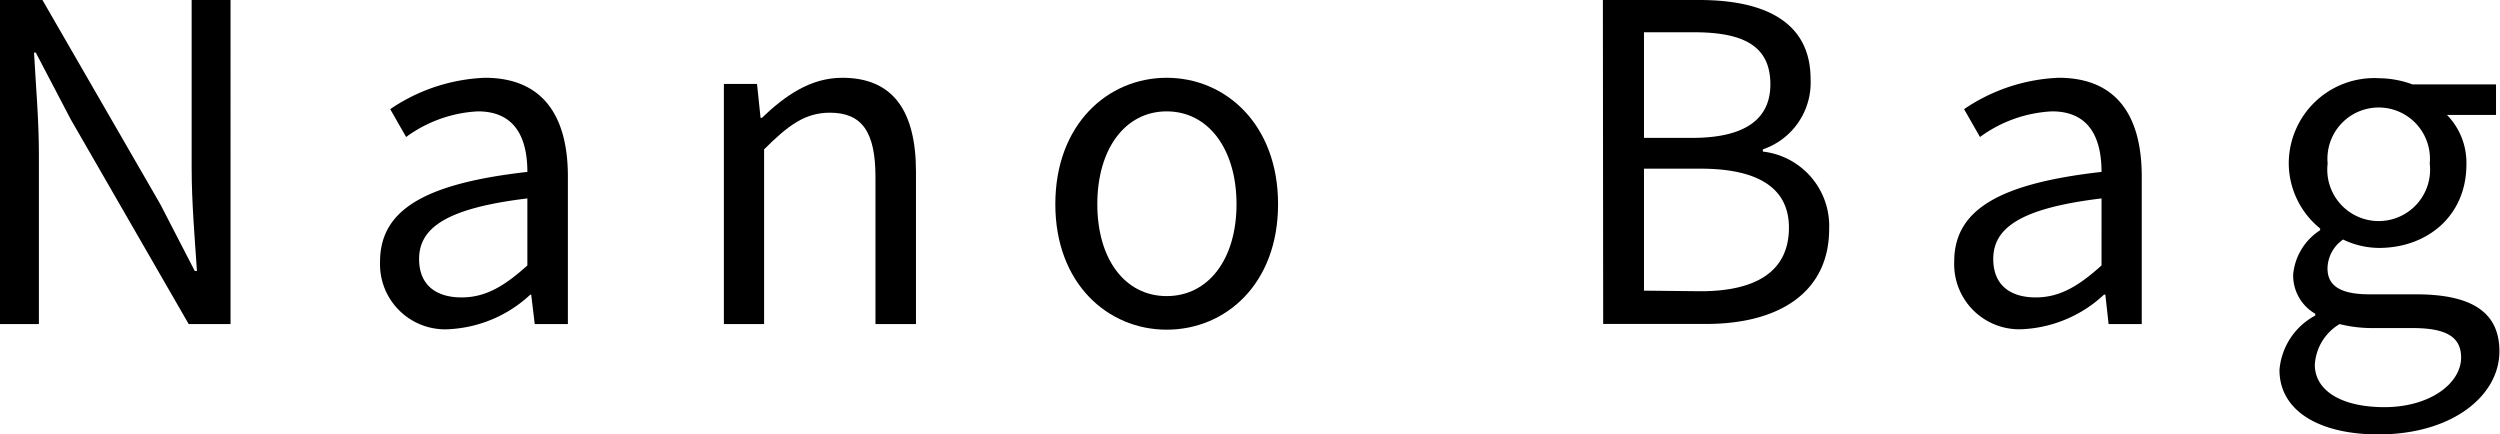
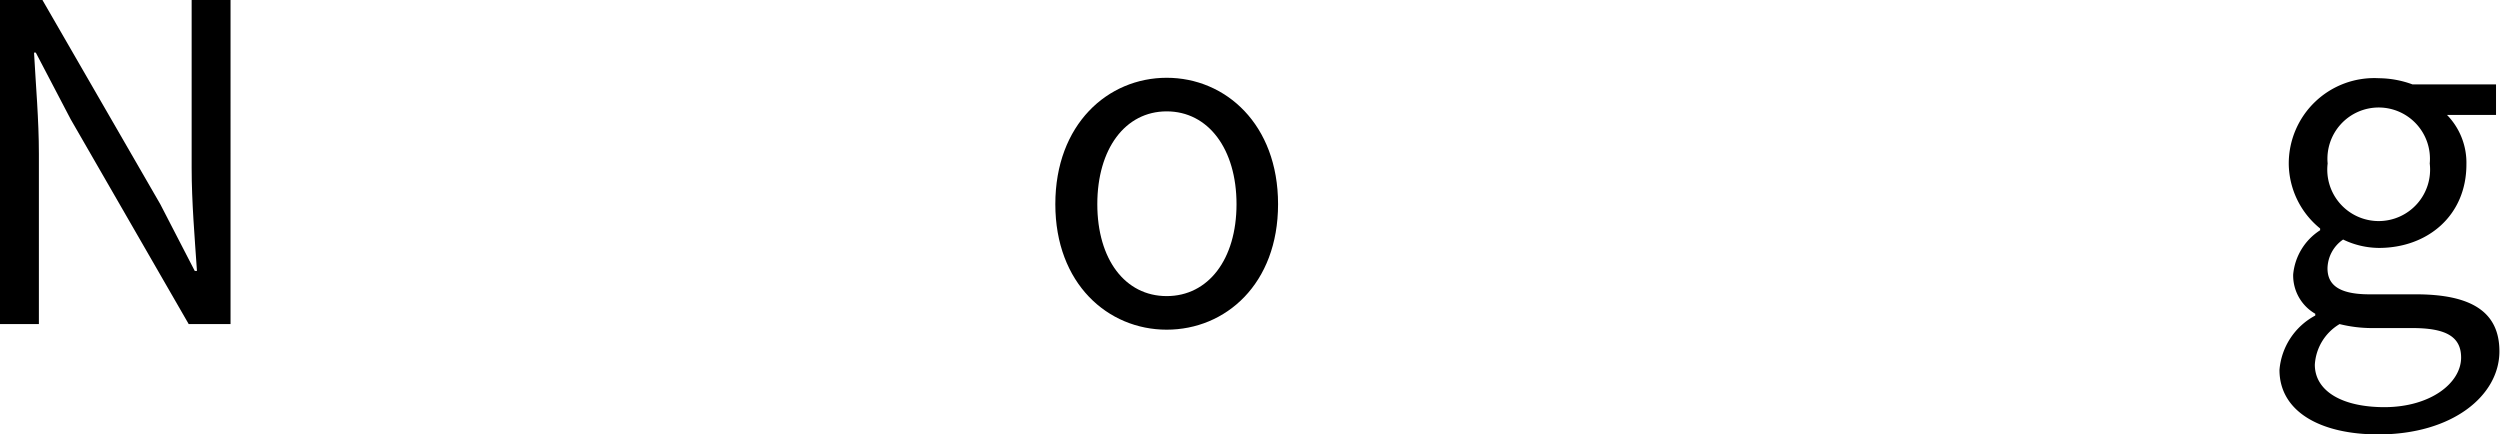
<svg xmlns="http://www.w3.org/2000/svg" viewBox="0 0 169.71 29.49">
  <g id="レイヤー_2" data-name="レイヤー 2">
    <g id="design">
      <path d="M0,0H2.88l8,13.86,2.34,4.53h.15c-.15-2.22-.36-4.68-.36-7V0h2.64V22H12.81L4.8,8.1,2.43,3.57H2.31c.12,2.22.33,4.56.33,6.87V22H0Z" />
-       <path d="M25.8,17.76c0-3.54,3.09-5.31,10-6.09,0-2.1-.69-4.11-3.36-4.11A9,9,0,0,0,27.57,9.3L26.49,7.41a12.25,12.25,0,0,1,6.42-2.13c4,0,5.64,2.67,5.64,6.69V22H36.3L36.06,20H36a8.73,8.73,0,0,1-5.4,2.34A4.42,4.42,0,0,1,25.8,17.76Zm10,.27V13.47c-5.49.66-7.35,2-7.35,4.11,0,1.86,1.26,2.61,2.88,2.61S34.23,19.44,35.82,18Z" />
-       <path d="M49.14,5.7h2.25L51.63,8h.09C53.28,6.51,55,5.28,57.18,5.28c3.42,0,5,2.22,5,6.39V22H59.43V12c0-3.06-.93-4.35-3.09-4.35-1.68,0-2.82.84-4.47,2.49V22H49.14Z" />
      <path d="M71.64,13.86c0-5.43,3.57-8.58,7.56-8.58s7.56,3.15,7.56,8.58-3.57,8.52-7.56,8.52S71.64,19.26,71.64,13.86Zm12.3,0c0-3.75-1.92-6.3-4.74-6.3s-4.71,2.55-4.71,6.3,1.89,6.24,4.71,6.24S83.94,17.61,83.94,13.86Z" />
-       <path d="M108.81,0h6.54c4.47,0,7.56,1.5,7.56,5.37a4.79,4.79,0,0,1-3.24,4.77v.15a5.08,5.08,0,0,1,4.5,5.25c0,4.32-3.42,6.45-8.34,6.45h-7Zm6.06,9.36c3.78,0,5.31-1.41,5.31-3.63,0-2.58-1.77-3.54-5.19-3.54H111.6V9.36Zm.57,10.41c3.78,0,6-1.35,6-4.32,0-2.73-2.16-4-6-4H111.6v8.28Z" />
-       <path d="M132.66,17.76c0-3.54,3.09-5.31,10-6.09,0-2.1-.69-4.11-3.36-4.11a9,9,0,0,0-4.89,1.74l-1.08-1.89a12.25,12.25,0,0,1,6.42-2.13c4,0,5.64,2.67,5.64,6.69V22h-2.25L142.92,20h-.09a8.73,8.73,0,0,1-5.4,2.34A4.42,4.42,0,0,1,132.66,17.76Zm10,.27V13.47c-5.49.66-7.35,2-7.35,4.11,0,1.86,1.26,2.61,2.88,2.61S141.09,19.44,142.68,18Z" />
      <path d="M154.74,25.11a4.61,4.61,0,0,1,2.43-3.69V21.3a3,3,0,0,1-1.5-2.67,4,4,0,0,1,1.83-3v-.12a5.72,5.72,0,0,1-2.13-4.38,5.8,5.8,0,0,1,6.12-5.82,6.72,6.72,0,0,1,2.28.42h5.67V7.8h-3.33a4.65,4.65,0,0,1,1.32,3.36c0,3.48-2.64,5.67-5.94,5.67a5.67,5.67,0,0,1-2.43-.57A2.43,2.43,0,0,0,158,18.21c0,1.05.66,1.77,2.85,1.77H164c3.78,0,5.67,1.2,5.67,3.87,0,3-3.18,5.64-8.22,5.64C157.5,29.49,154.74,27.93,154.74,25.11Zm12.33-.84c0-1.5-1.17-2-3.33-2h-2.82a9.16,9.16,0,0,1-2.1-.27,3.44,3.44,0,0,0-1.68,2.76c0,1.74,1.77,2.88,4.74,2.88C165,27.63,167.07,26,167.07,24.27ZM164.94,11.1a3.48,3.48,0,1,0-6.93,0,3.49,3.49,0,1,0,6.93,0Z" />
    </g>
  </g>
</svg>